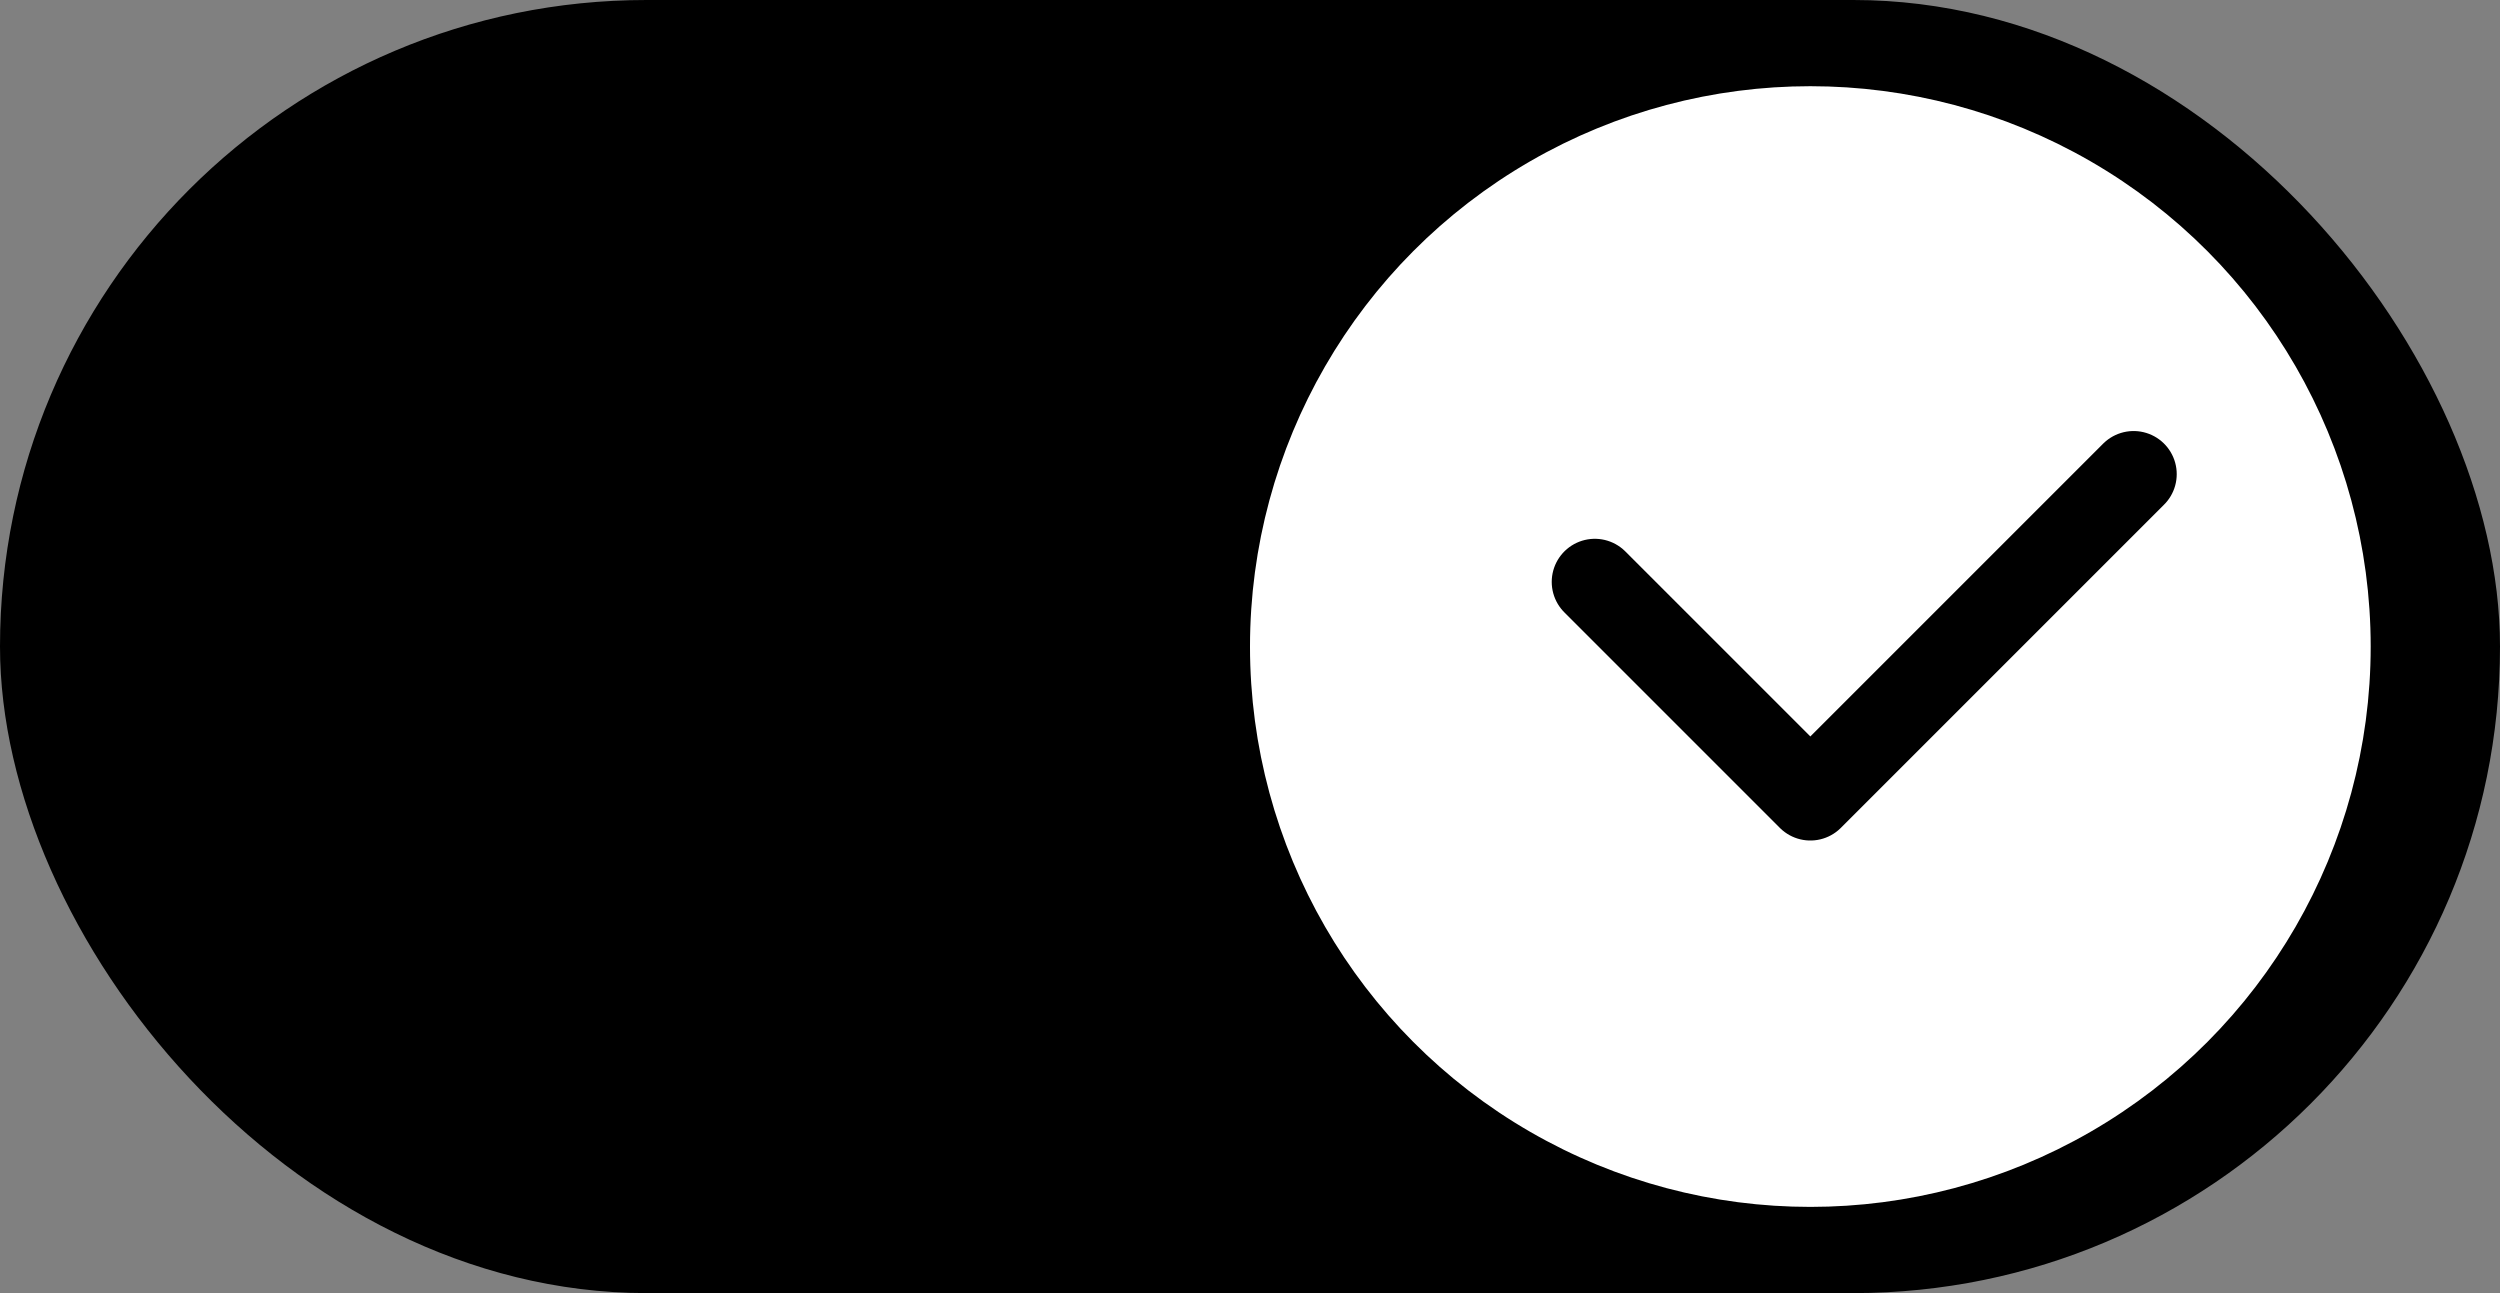
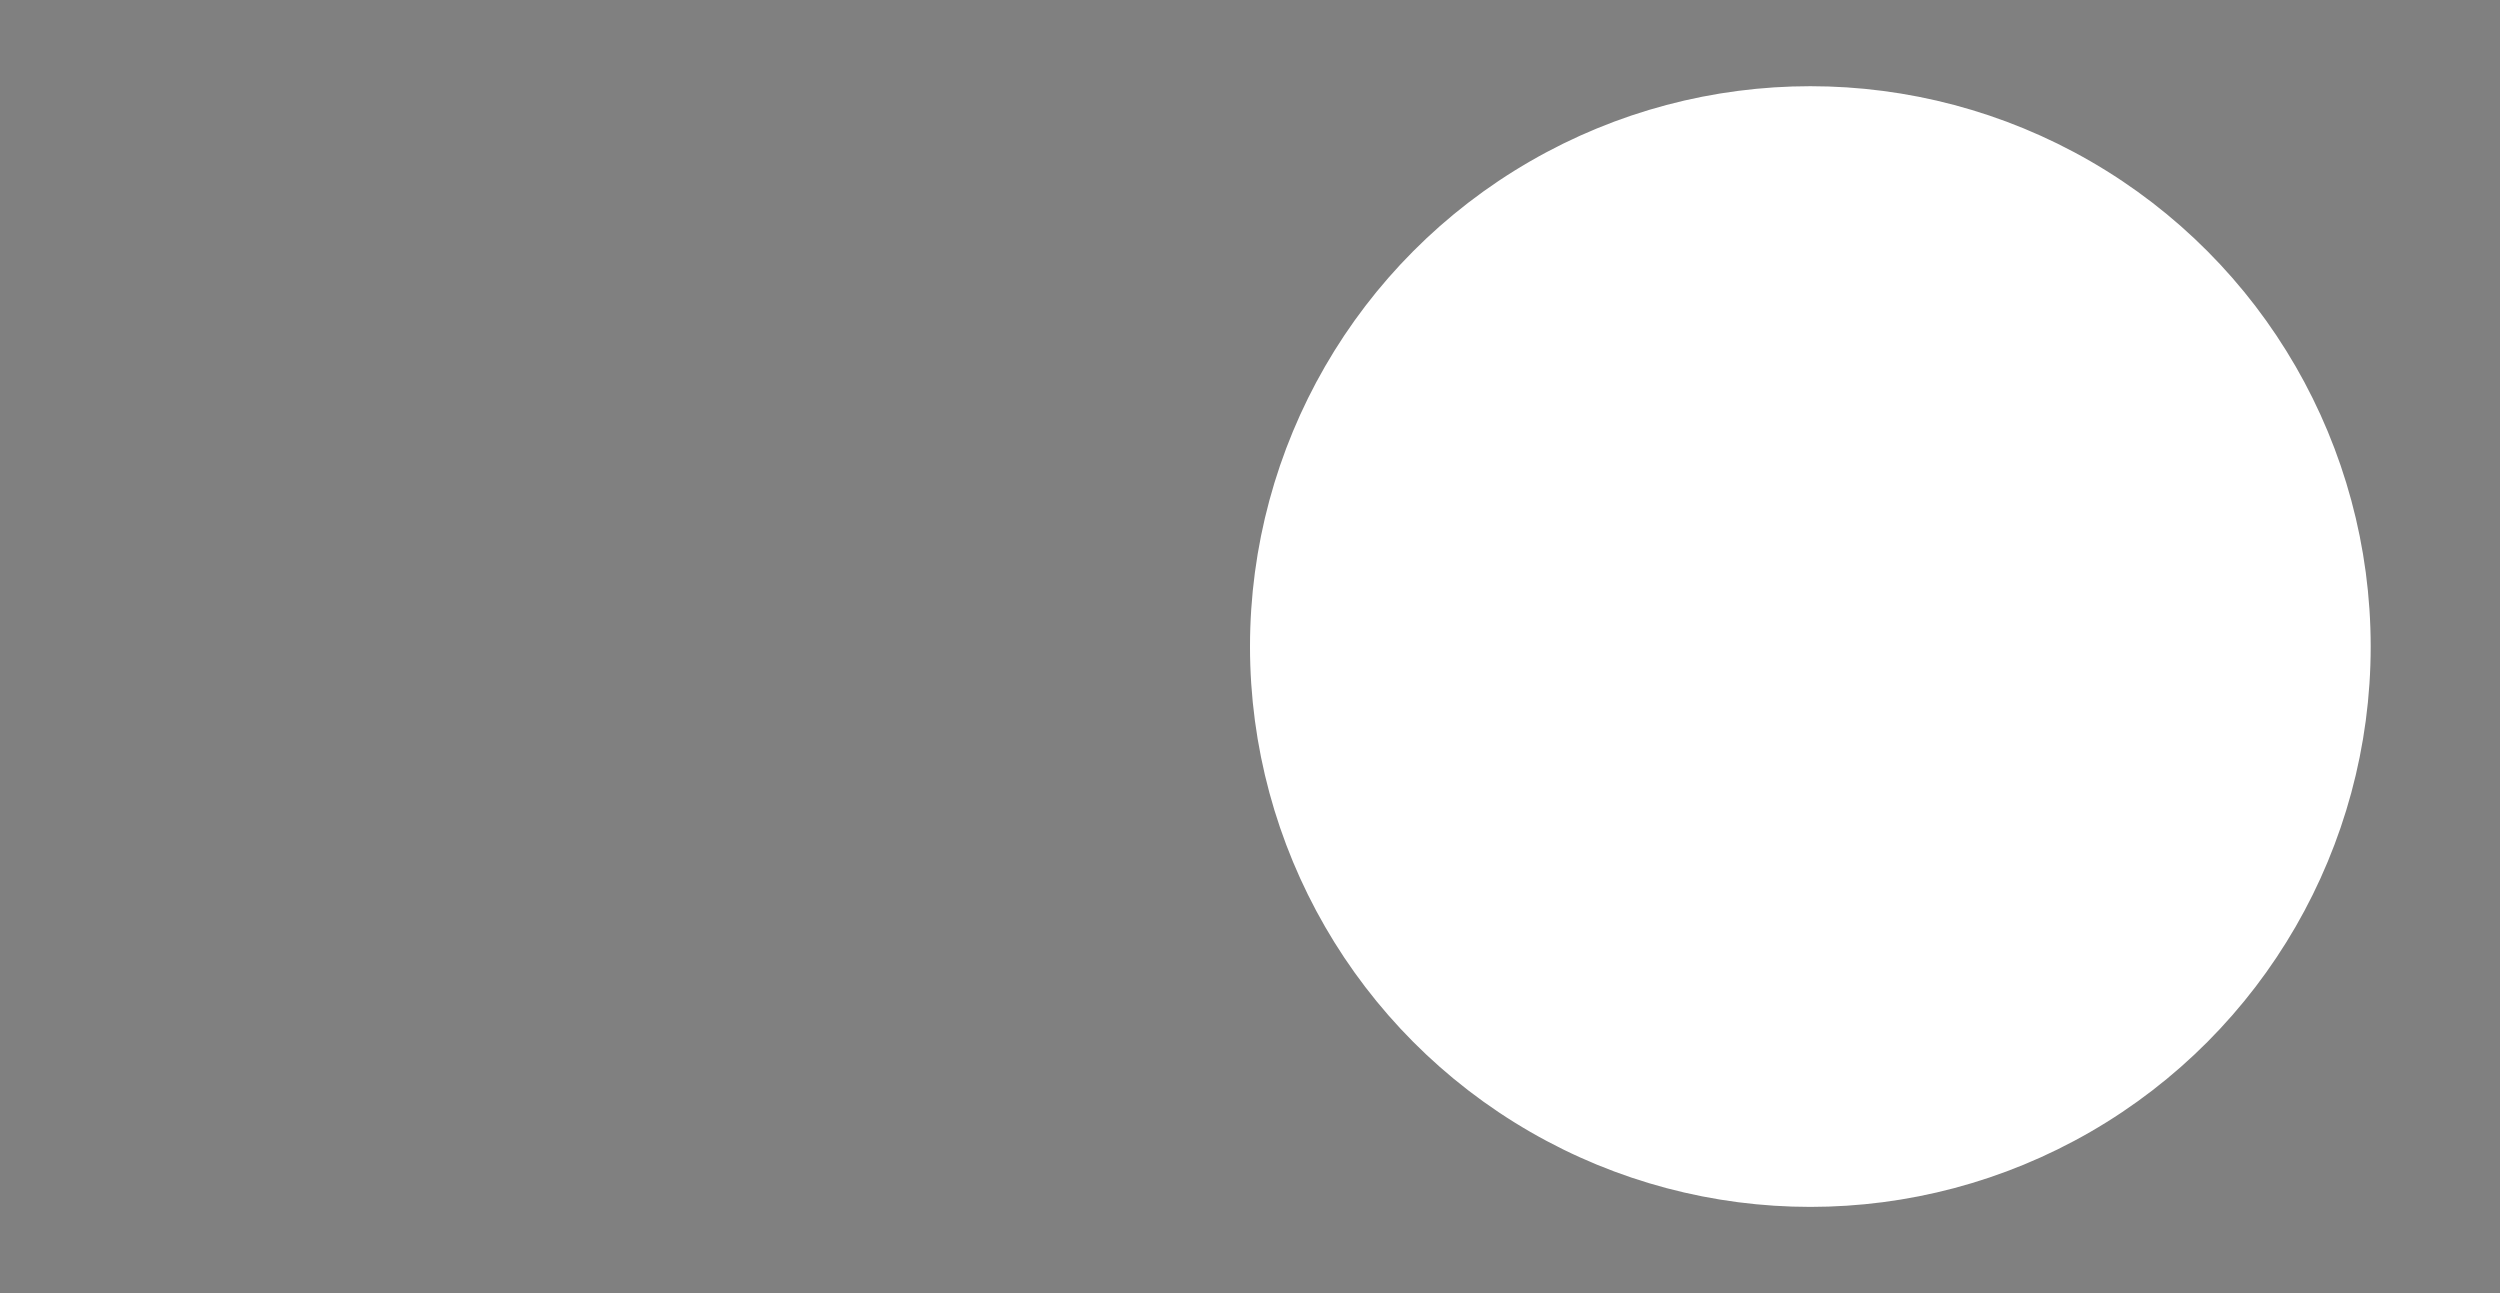
<svg xmlns="http://www.w3.org/2000/svg" width="58" height="30" viewBox="0 0 58 30" fill="none">
  <rect x="0" y="0" width="58" height="30" fill="#808080" stroke="none" />
-   <rect width="58" height="30" rx="15" fill="black" />
  <circle cx="42" cy="15" r="12.5" fill="white" stroke="white" />
-   <path d="M37 13.5L42 18.5L49.5 11" stroke="black" stroke-width="2" stroke-linecap="round" stroke-linejoin="round" />
</svg>